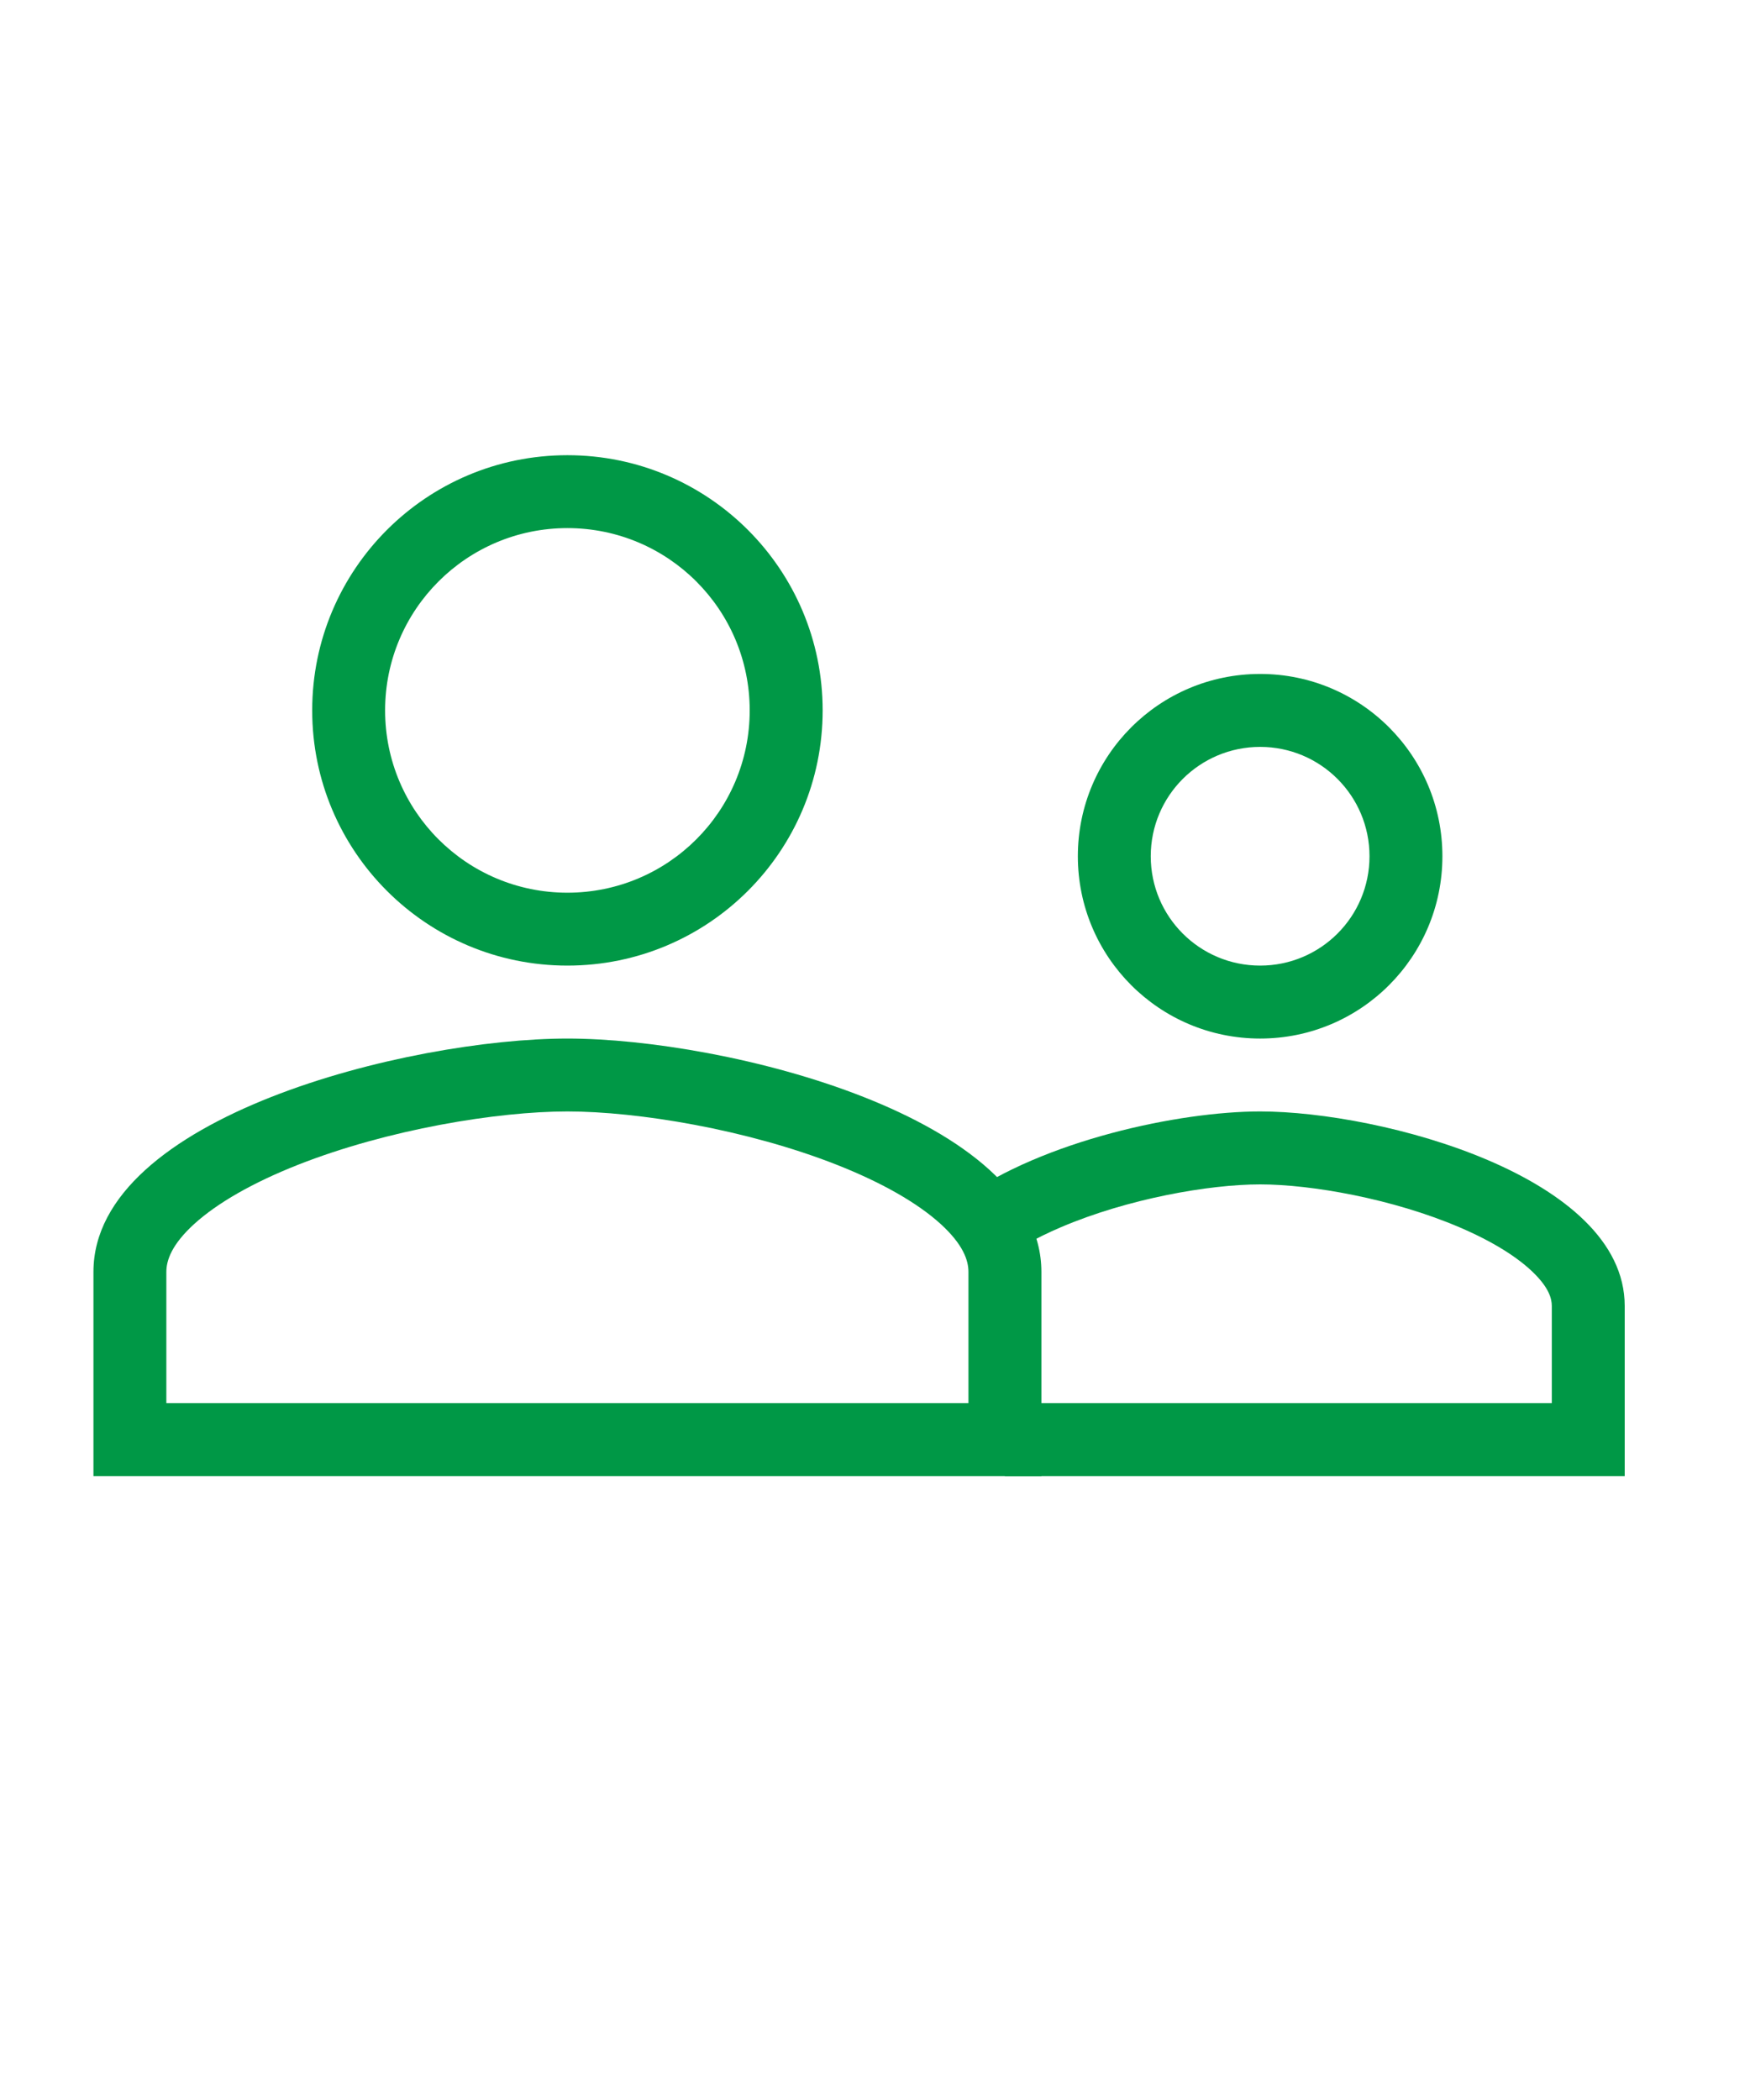
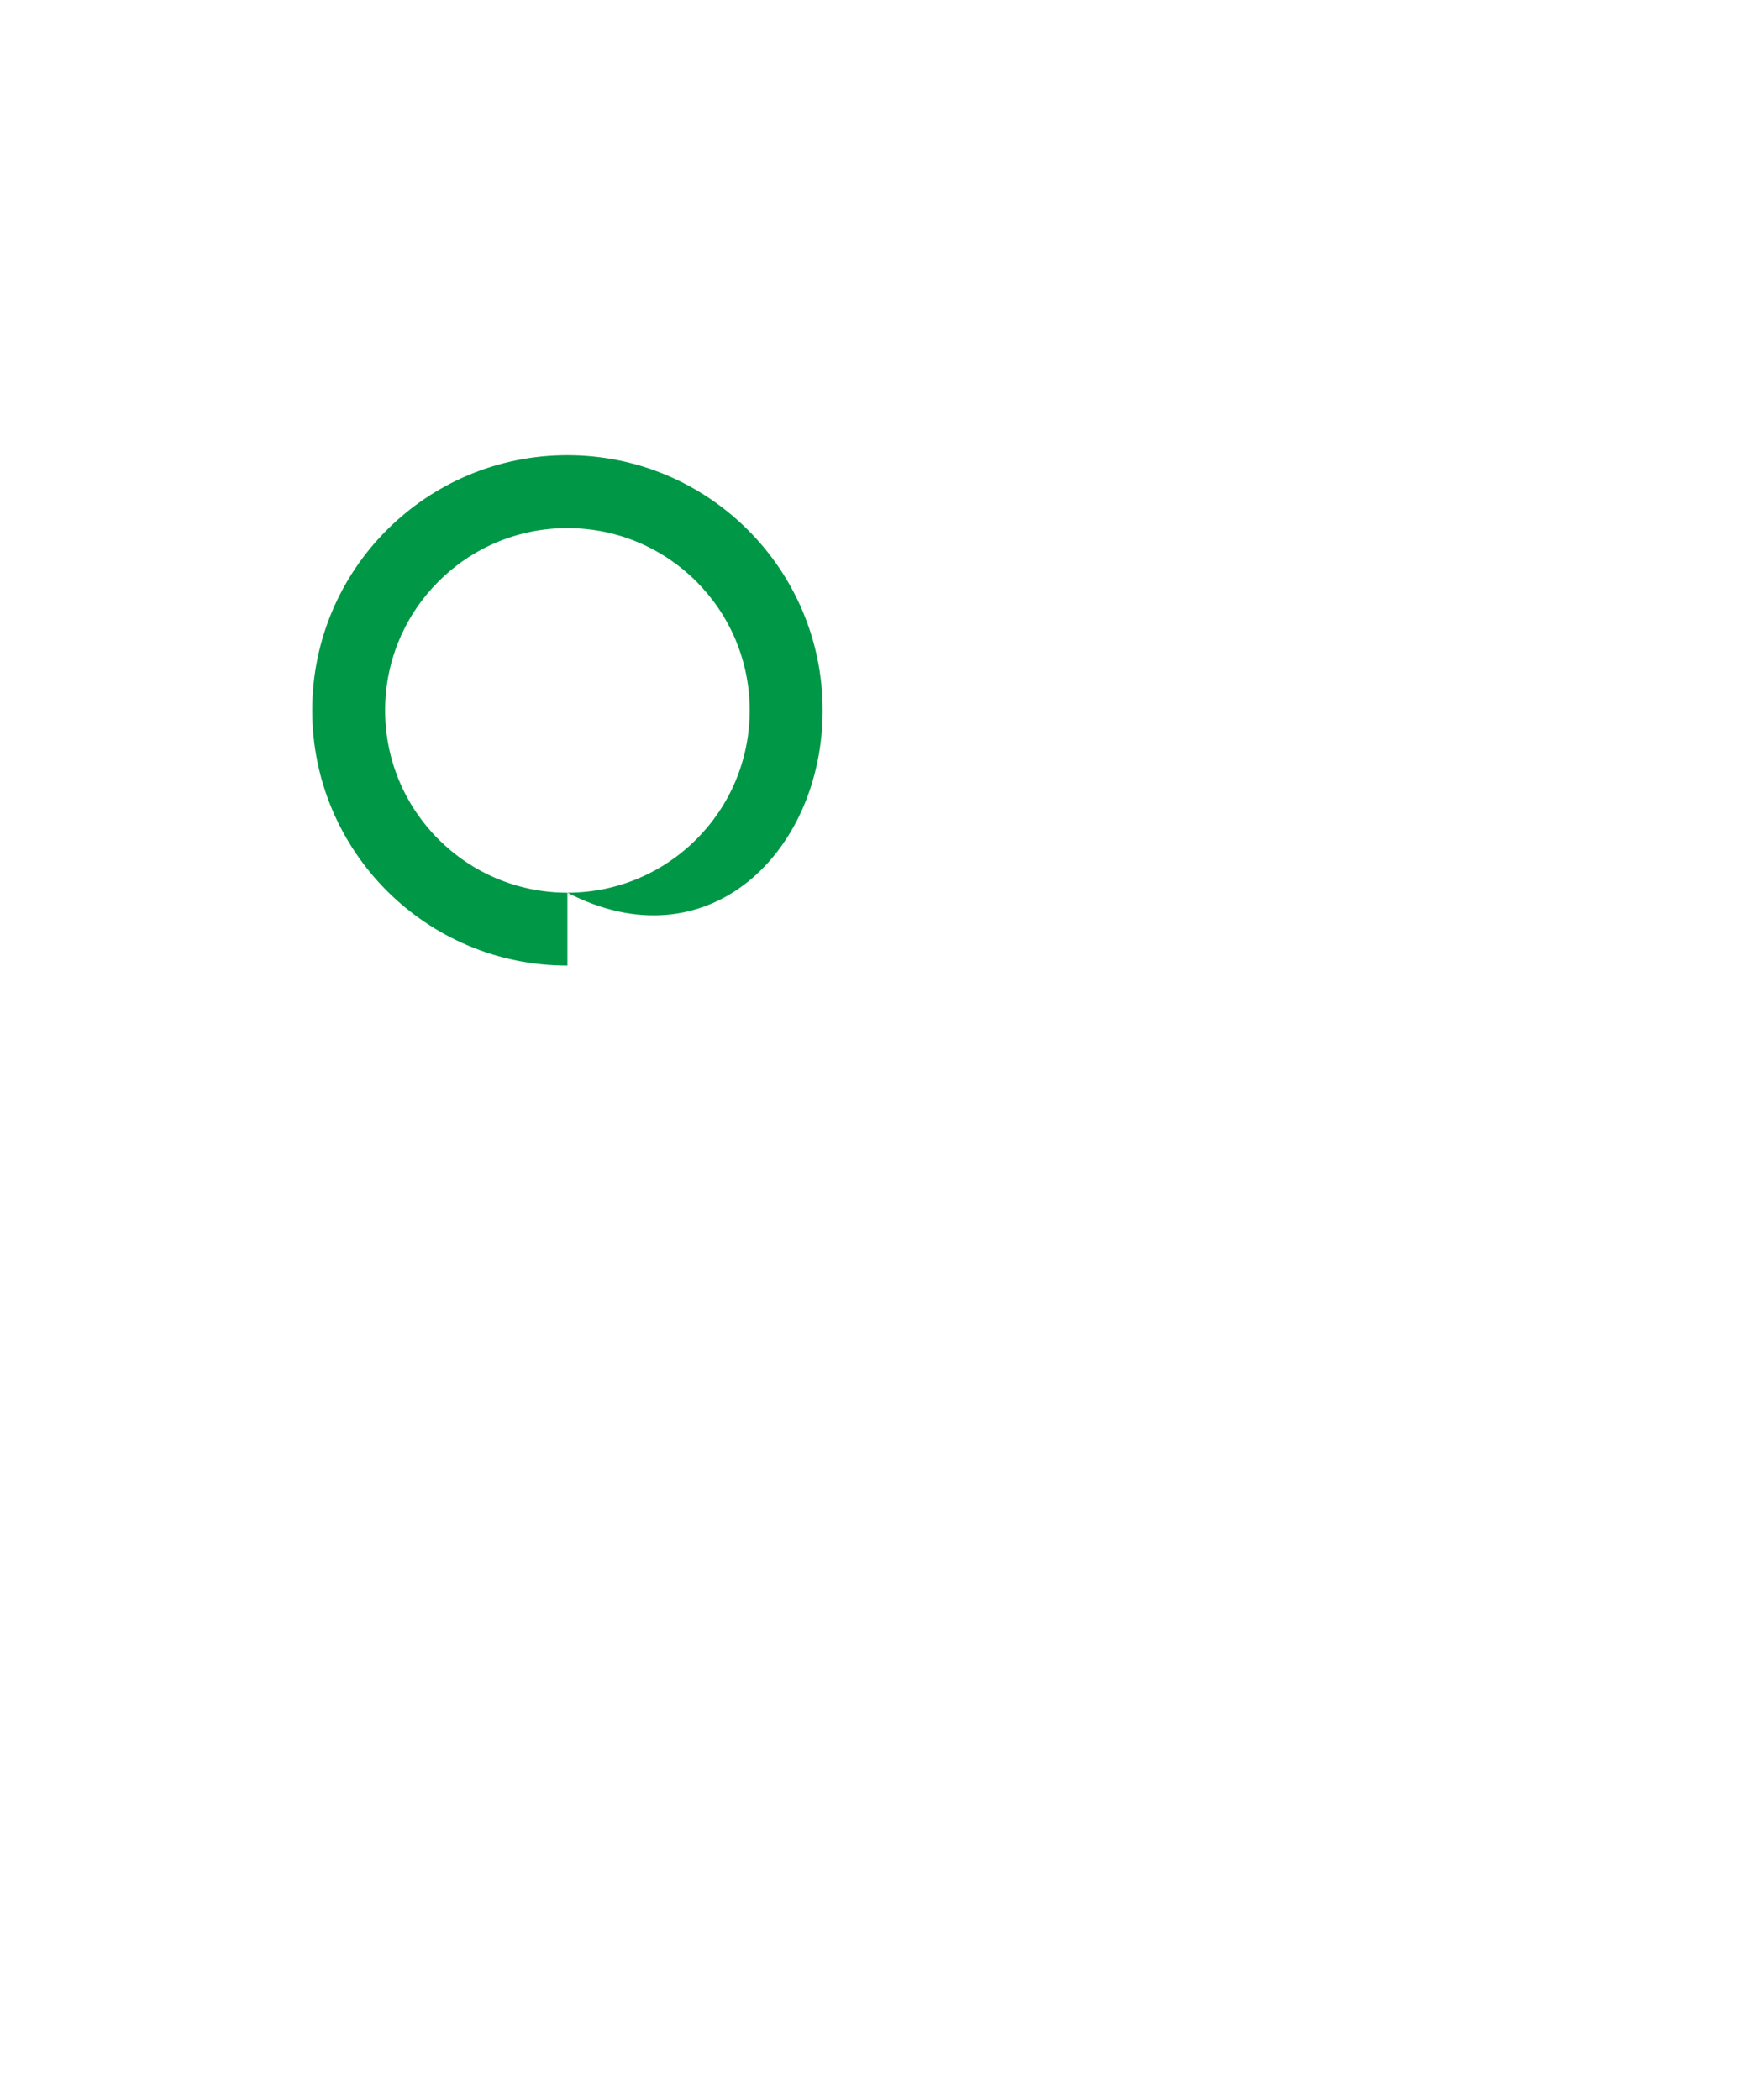
<svg xmlns="http://www.w3.org/2000/svg" width="35" height="42" viewBox="0 0 35 42" fill="none">
  <g clip-path="url(#clip0_189_6228)">
-     <path fill-rule="evenodd" clip-rule="evenodd" d="M11.348 17.854C13.363 17.854 14.994 16.223 14.994 14.208C14.994 12.194 13.363 10.562 11.348 10.562C9.334 10.562 7.702 12.194 7.702 14.208C7.702 16.223 9.334 17.854 11.348 17.854ZM11.348 19.312C14.168 19.312 16.453 17.028 16.453 14.208C16.453 11.388 14.168 9.104 11.348 9.104C8.528 9.104 6.244 11.388 6.244 14.208C6.244 17.028 8.528 19.312 11.348 19.312Z" fill="#009846" />
-     <path fill-rule="evenodd" clip-rule="evenodd" d="M3.886 24.478C3.434 24.89 3.327 25.206 3.327 25.438V28.062H19.369V25.438C19.369 25.206 19.263 24.89 18.811 24.478C18.349 24.059 17.639 23.652 16.739 23.297C14.939 22.587 12.751 22.229 11.348 22.229C9.946 22.229 7.758 22.587 5.957 23.297C5.058 23.652 4.348 24.059 3.886 24.478ZM11.348 20.771C8.185 20.771 1.869 22.334 1.869 25.438V29.521H20.828V25.438C20.828 22.334 14.512 20.771 11.348 20.771Z" fill="#009846" />
-     <path fill-rule="evenodd" clip-rule="evenodd" d="M25.203 19.312C26.411 19.312 27.39 18.334 27.39 17.125C27.39 15.916 26.411 14.938 25.203 14.938C23.994 14.938 23.015 15.916 23.015 17.125C23.015 18.334 23.994 19.312 25.203 19.312ZM25.203 20.771C27.217 20.771 28.848 19.139 28.848 17.125C28.848 15.111 27.217 13.479 25.203 13.479C23.188 13.479 21.557 15.111 21.557 17.125C21.557 19.139 23.188 20.771 25.203 20.771Z" fill="#009846" />
-     <path fill-rule="evenodd" clip-rule="evenodd" d="M20.098 28.062H31.036V26.118C31.036 25.972 30.978 25.758 30.674 25.459C30.357 25.146 29.853 24.829 29.188 24.545C27.852 23.974 26.224 23.688 25.203 23.688C24.181 23.688 22.553 23.974 21.217 24.545C20.718 24.758 20.309 24.991 20.002 25.226C19.859 24.748 19.574 24.325 19.246 23.971C20.864 22.812 23.575 22.229 25.203 22.229C27.636 22.229 32.494 23.532 32.494 26.118V28.062V29.521H31.036H20.098V28.062Z" fill="#009846" />
+     <path fill-rule="evenodd" clip-rule="evenodd" d="M11.348 17.854C13.363 17.854 14.994 16.223 14.994 14.208C14.994 12.194 13.363 10.562 11.348 10.562C9.334 10.562 7.702 12.194 7.702 14.208C7.702 16.223 9.334 17.854 11.348 17.854ZC14.168 19.312 16.453 17.028 16.453 14.208C16.453 11.388 14.168 9.104 11.348 9.104C8.528 9.104 6.244 11.388 6.244 14.208C6.244 17.028 8.528 19.312 11.348 19.312Z" fill="#009846" />
  </g>
  <defs>
    <clipPath id="clip0_189_6228">
      <rect width="34.364" height="40.283" fill="white" transform="translate(0 0.859)" />
    </clipPath>
  </defs>
</svg>